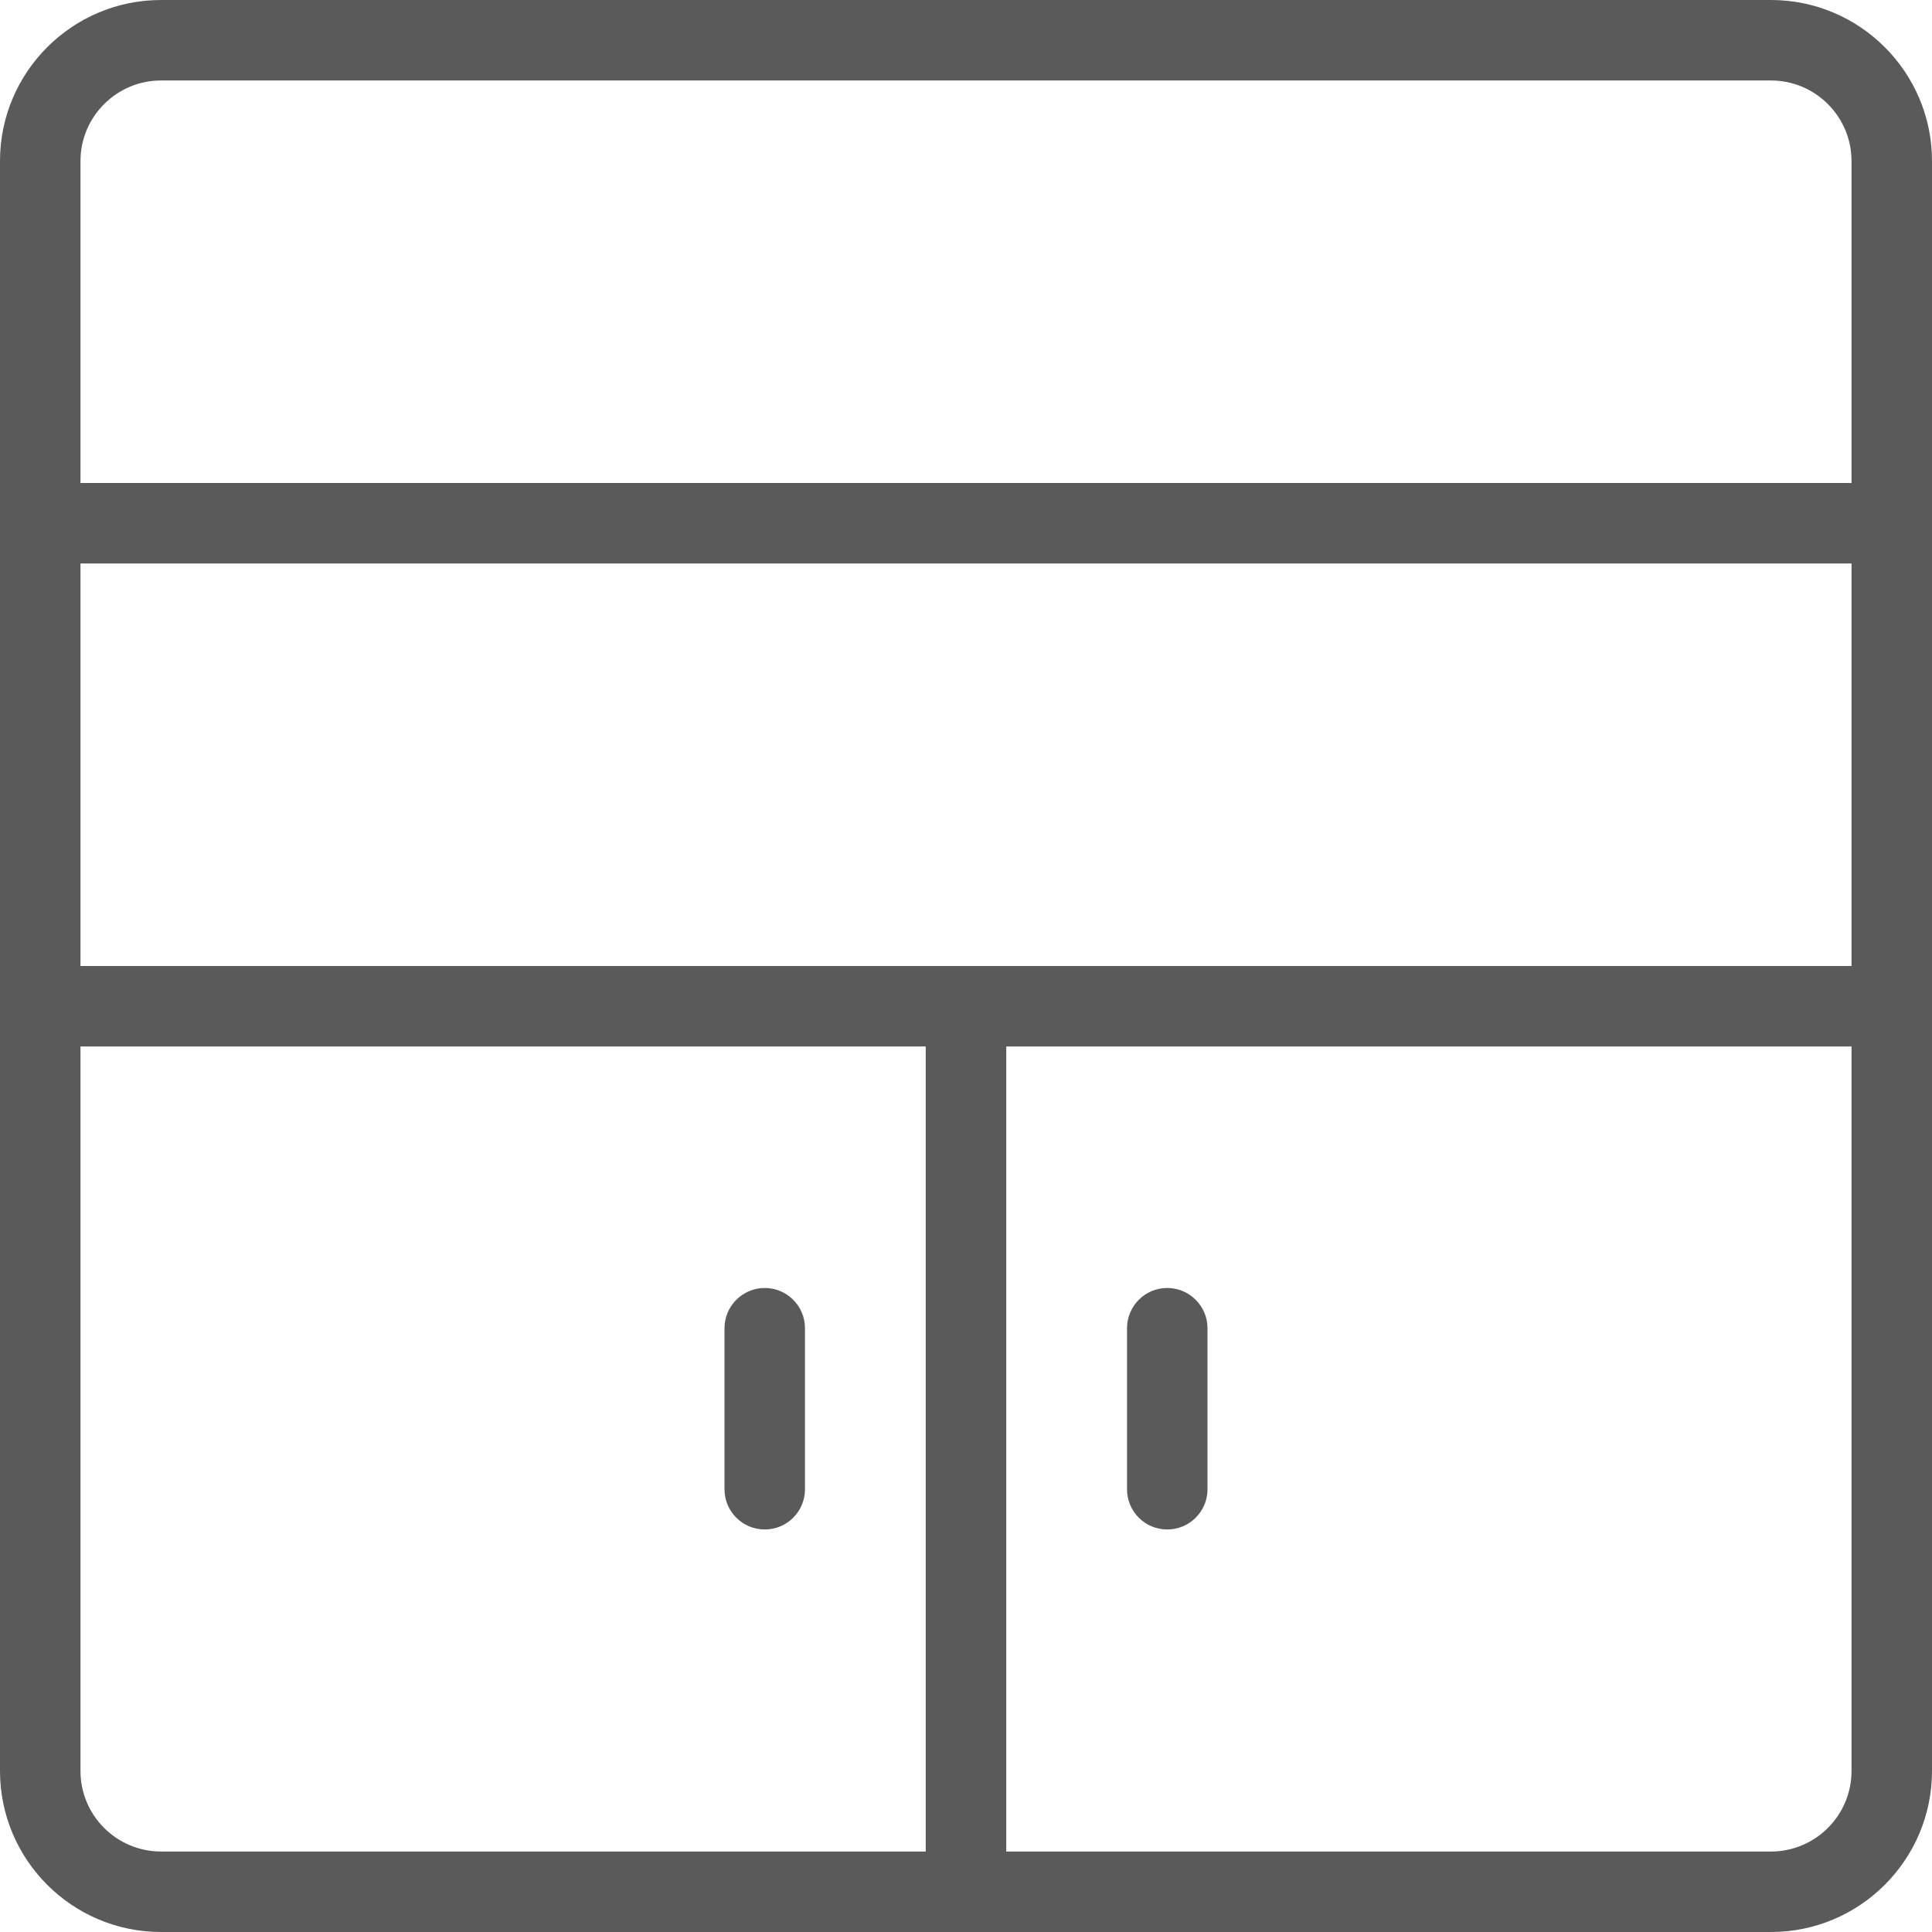
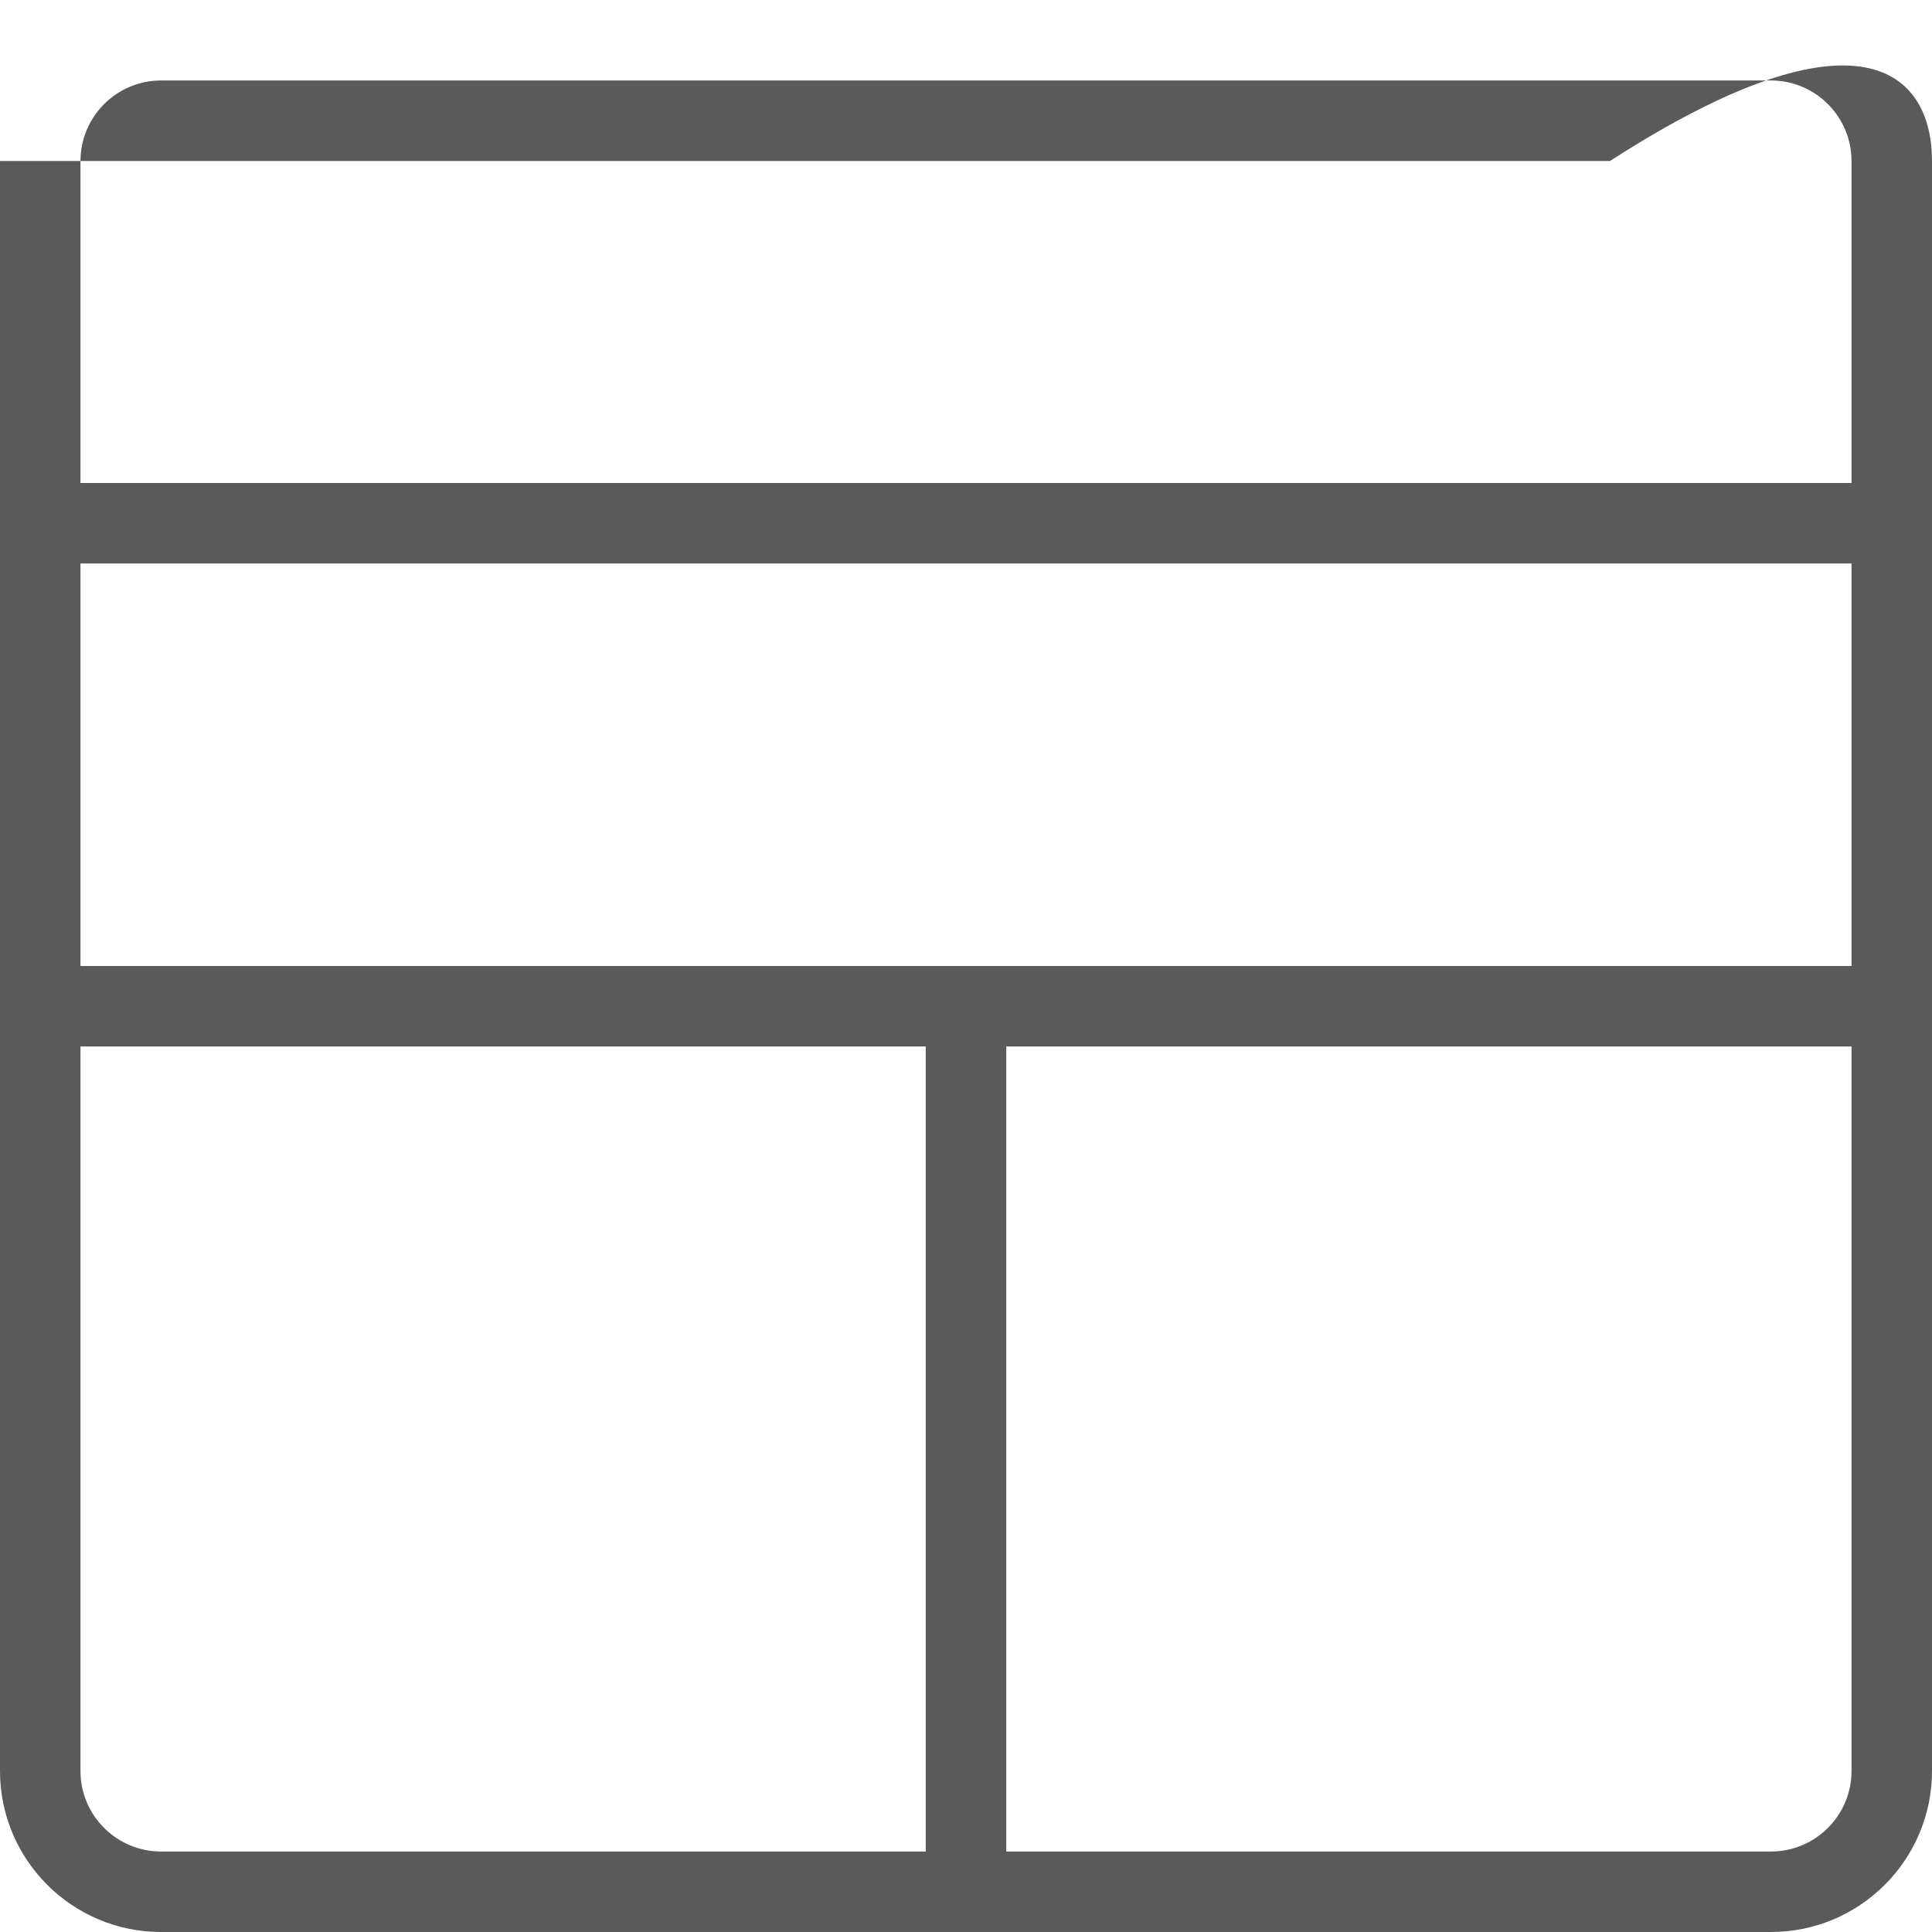
<svg xmlns="http://www.w3.org/2000/svg" width="32" height="32" viewBox="0 0 32 32">
  <g fill="none" fill-rule="evenodd">
    <g fill="#5A5A5A" fill-rule="nonzero">
      <g>
        <g>
          <g>
-             <path d="M2.667 32C1.196 32 0 30.804 0 29.333V2.667C0 1.196 1.196 0 2.667 0h26.666C30.804 0 32 1.196 32 2.667v26.666C32 30.804 30.804 32 29.333 32H2.667zm26.666-1.333c.736 0 1.334-.598 1.334-1.334v-12h-14v13.334h12.666zm-28-1.334c0 .736.599 1.334 1.334 1.334h12.666V17.333h-14v12zM30.667 16V9.333H1.333V16h29.334zm0-8V2.667c0-.735-.598-1.334-1.334-1.334H2.667c-.735 0-1.334.599-1.334 1.334V8h29.334z" transform="translate(-435 -1400) translate(135 710) translate(0 306) translate(300 384)" />
-             <path d="M12.667 25.333c-.368 0-.667-.298-.667-.666V22c0-.368.299-.667.667-.667.368 0 .666.299.666.667v2.667c0 .368-.298.666-.666.666zM19.333 25.333c-.368 0-.666-.298-.666-.666V22c0-.368.298-.667.666-.667.368 0 .667.299.667.667v2.667c0 .368-.299.666-.667.666z" transform="translate(-435 -1400) translate(135 710) translate(0 306) translate(300 384)" />
+             <path d="M2.667 32C1.196 32 0 30.804 0 29.333V2.667h26.666C30.804 0 32 1.196 32 2.667v26.666C32 30.804 30.804 32 29.333 32H2.667zm26.666-1.333c.736 0 1.334-.598 1.334-1.334v-12h-14v13.334h12.666zm-28-1.334c0 .736.599 1.334 1.334 1.334h12.666V17.333h-14v12zM30.667 16V9.333H1.333V16h29.334zm0-8V2.667c0-.735-.598-1.334-1.334-1.334H2.667c-.735 0-1.334.599-1.334 1.334V8h29.334z" transform="translate(-435 -1400) translate(135 710) translate(0 306) translate(300 384)" />
          </g>
        </g>
      </g>
    </g>
  </g>
</svg>